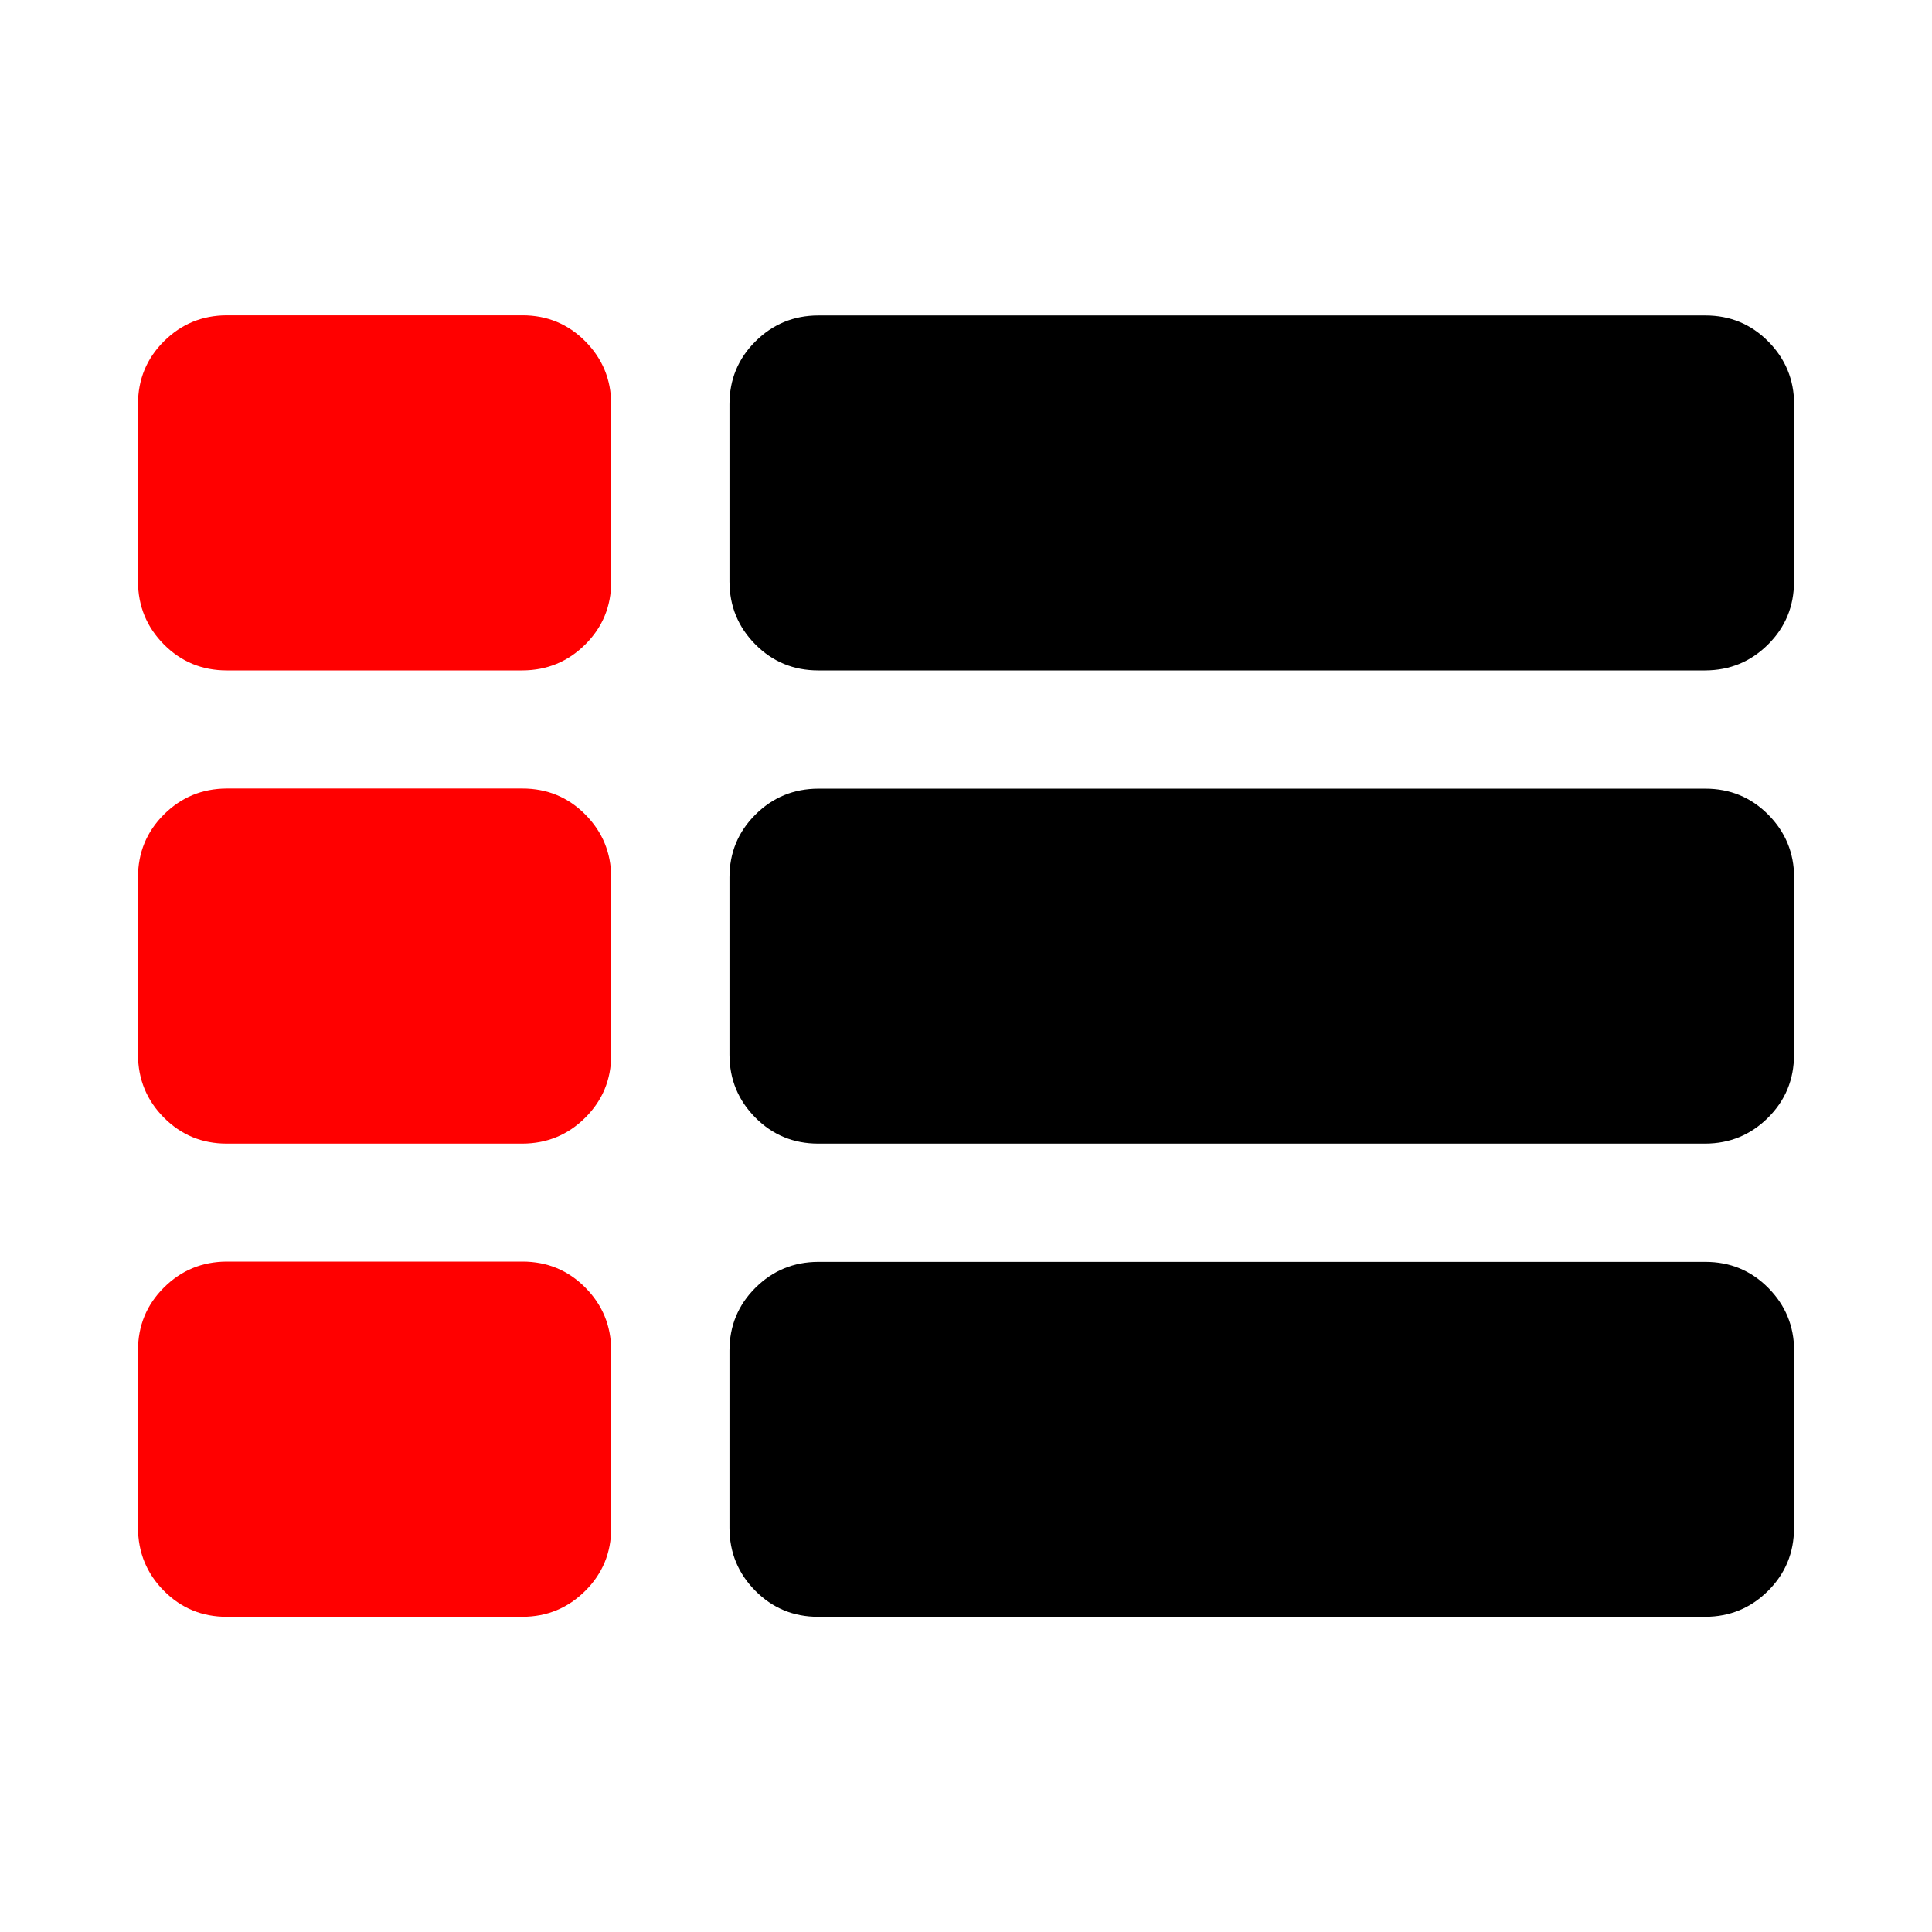
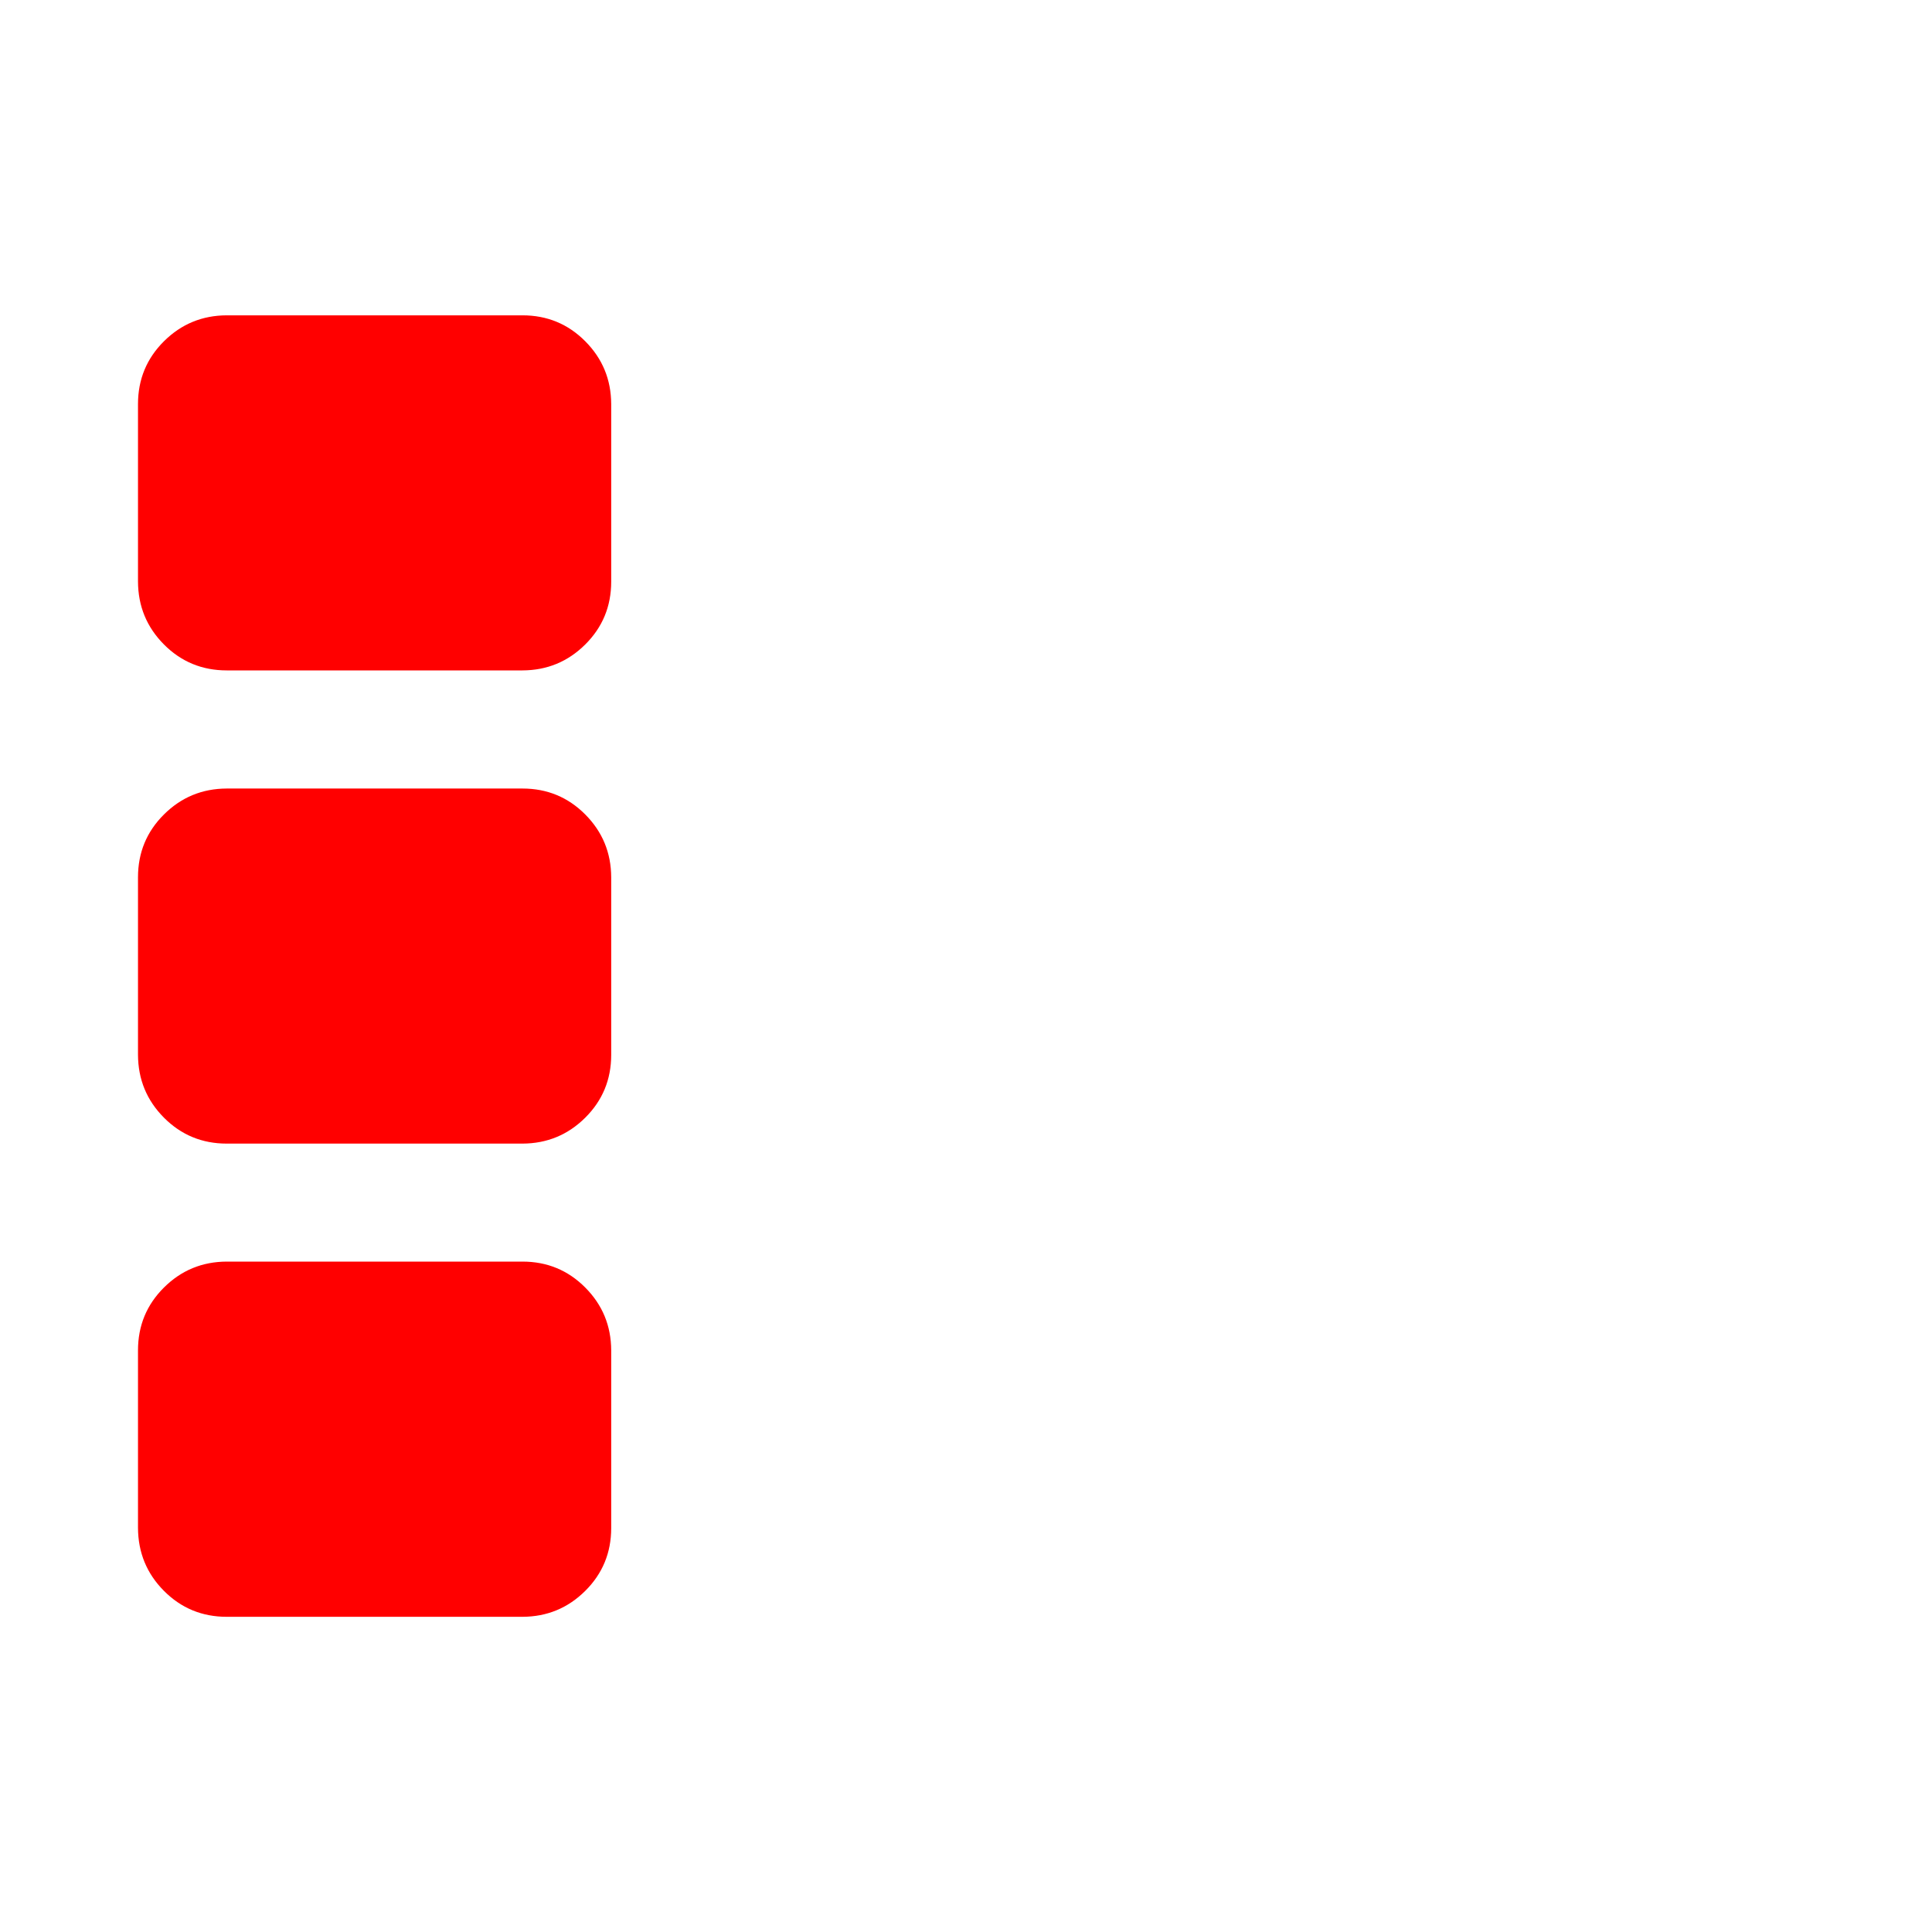
<svg xmlns="http://www.w3.org/2000/svg" fill="#000000" width="800px" height="800px" viewBox="0 0 14 14" role="img" focusable="false" aria-hidden="true">
  <path fill="red" d="M4.429 2.929v1.286q0 .268-.188.455t-.455.188H1.643q-.268 0-.455-.188T1 4.214v-1.286q0-.268.188-.455t.455-.188H3.786q.268 0 .455.188t.188.455zm0 3.429v1.286q0 .268-.188.455t-.455.188H1.643q-.268 0-.455-.188T1 7.643v-1.286q0-.268.188-.455t.455-.188H3.786q.268 0 .455.188t.188.455zm0 3.429v1.286q0 .268-.188.455t-.455.188H1.643q-.268 0-.455-.188T1 11.071v-1.286q0-.268.188-.455t.455-.188H3.786q.268 0 .455.188t.188.455z" />
-   <path d="M13 2.929v1.286q0 .268-.188.455t-.455.188H5.929q-.268 0-.455-.188t-.188-.455v-1.286q0-.268.188-.455t.455-.188h6.429q.268 0 .455.188t.188.455zm0 3.429v1.286q0 .268-.188.455t-.455.188H5.929q-.268 0-.455-.188t-.188-.455v-1.286q0-.268.188-.455t.455-.188h6.429q.268 0 .455.188t.188.455zm0 3.429v1.286q0 .268-.188.455t-.455.188H5.929q-.268 0-.455-.188t-.188-.455v-1.286q0-.268.188-.455t.455-.188h6.429q.268 0 .455.188t.188.455z" />
</svg>